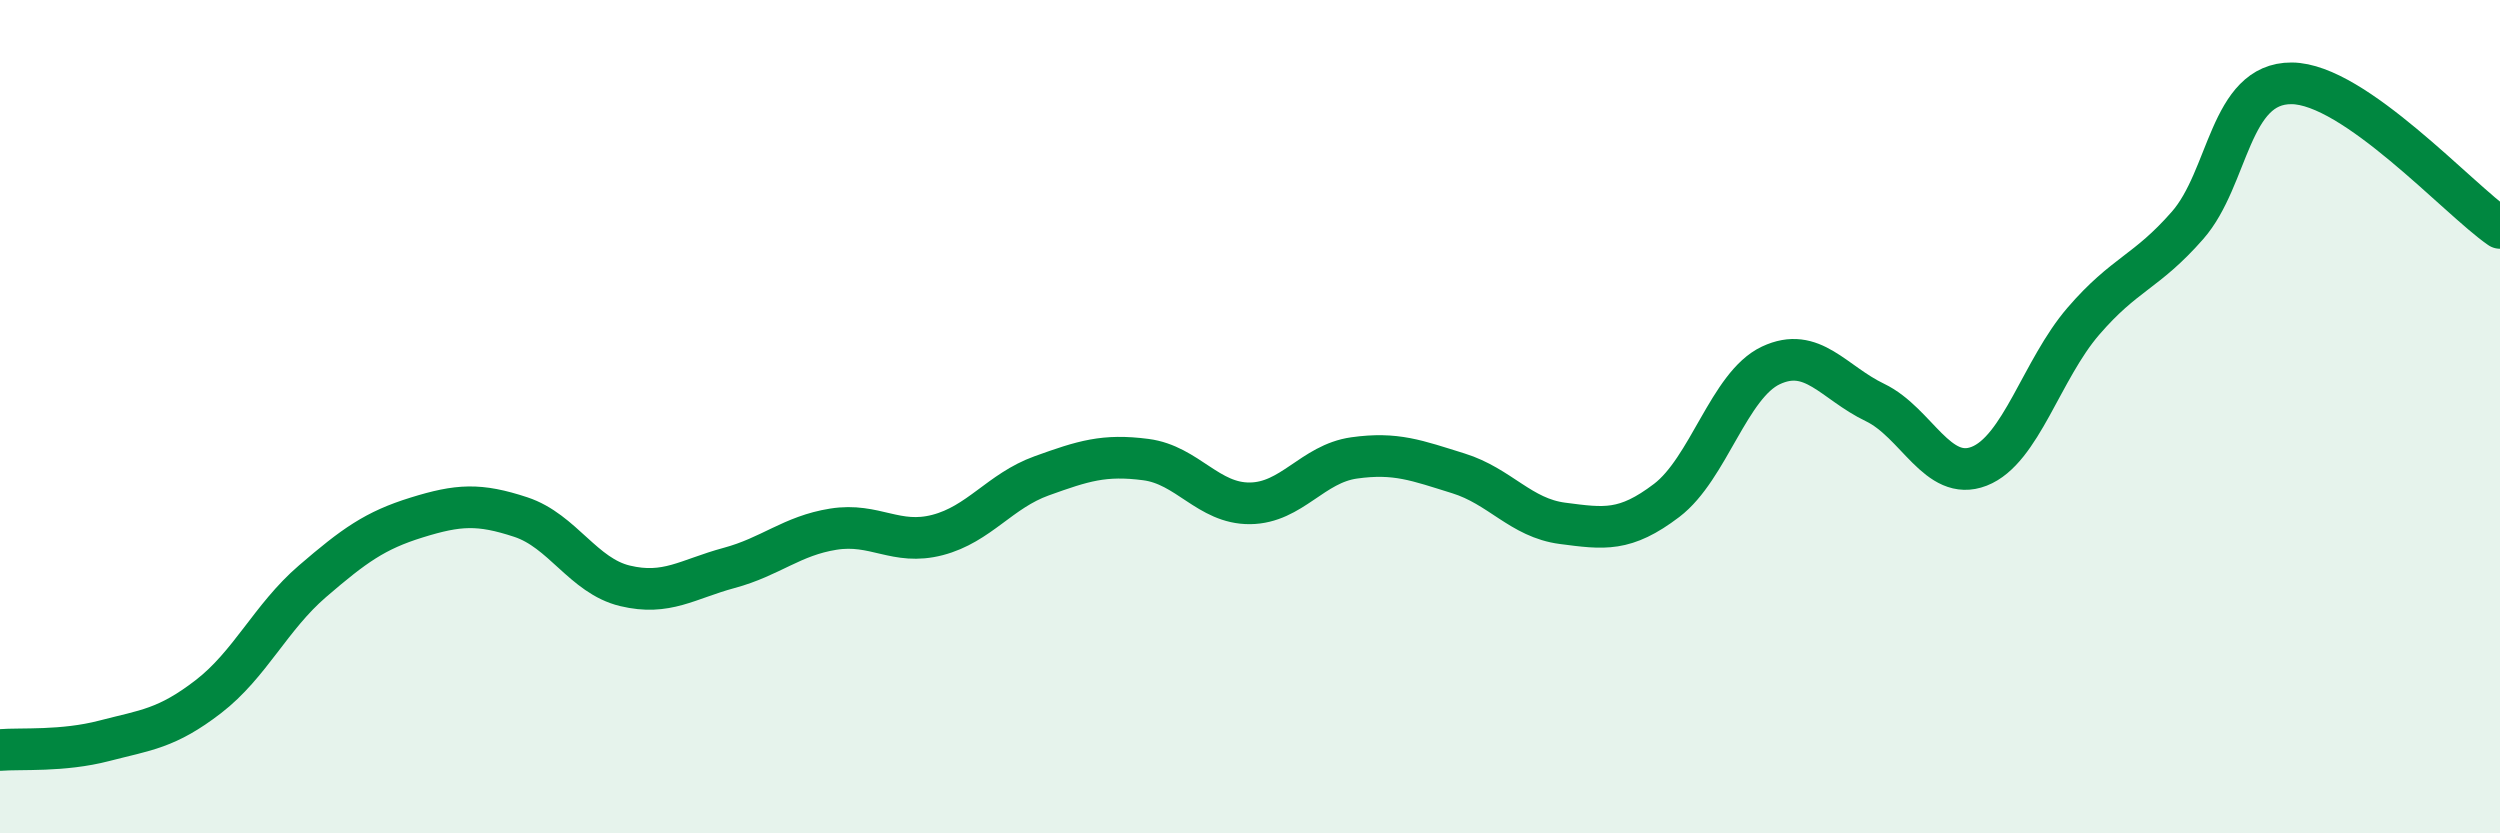
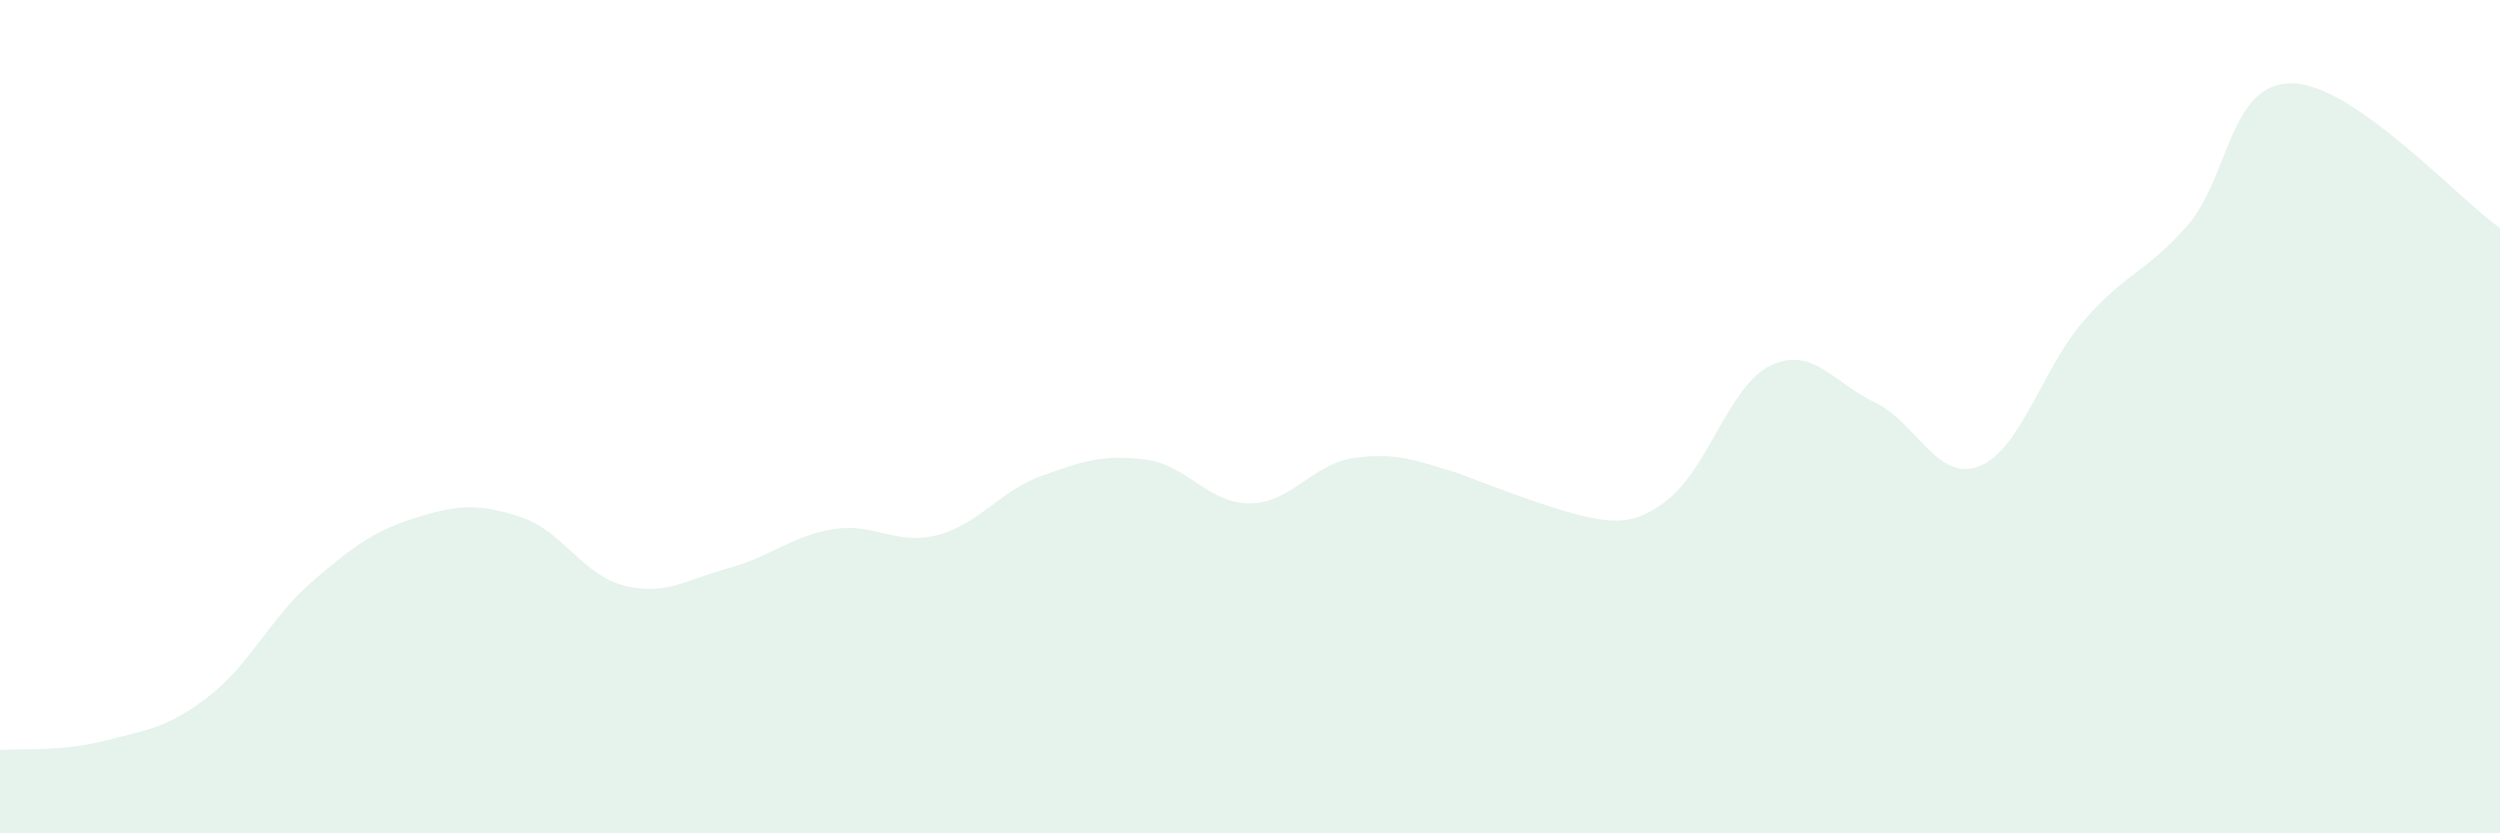
<svg xmlns="http://www.w3.org/2000/svg" width="60" height="20" viewBox="0 0 60 20">
-   <path d="M 0,18 C 0.5,17.96 1.5,18.04 2.5,17.78 C 3.5,17.52 4,17.49 5,16.72 C 6,15.95 6.5,14.81 7.5,13.95 C 8.5,13.09 9,12.73 10,12.42 C 11,12.11 11.5,12.08 12.5,12.41 C 13.5,12.74 14,13.82 15,14.06 C 16,14.3 16.5,13.9 17.5,13.63 C 18.5,13.36 19,12.86 20,12.7 C 21,12.54 21.5,13.1 22.5,12.84 C 23.5,12.58 24,11.78 25,11.42 C 26,11.06 26.5,10.9 27.5,11.03 C 28.5,11.16 29,12.09 30,12.08 C 31,12.07 31.5,11.13 32.5,10.99 C 33.5,10.85 34,11.05 35,11.36 C 36,11.67 36.5,12.43 37.5,12.56 C 38.5,12.69 39,12.77 40,12.01 C 41,11.25 41.5,9.24 42.5,8.77 C 43.5,8.3 44,9.18 45,9.66 C 46,10.14 46.5,11.58 47.5,11.19 C 48.5,10.8 49,8.87 50,7.71 C 51,6.55 51.5,6.55 52.5,5.41 C 53.5,4.27 53.5,1.99 55,2 C 56.5,2.01 59,4.78 60,5.47L60 20L0 20Z" fill="#008740" opacity="0.1" stroke-linecap="round" stroke-linejoin="round" />
-   <path d="M 0,18 C 0.5,17.96 1.5,18.04 2.5,17.78 C 3.5,17.52 4,17.49 5,16.72 C 6,15.95 6.5,14.81 7.5,13.95 C 8.5,13.09 9,12.73 10,12.42 C 11,12.11 11.5,12.08 12.5,12.41 C 13.5,12.74 14,13.82 15,14.06 C 16,14.3 16.5,13.9 17.5,13.63 C 18.5,13.36 19,12.86 20,12.7 C 21,12.54 21.5,13.1 22.5,12.84 C 23.5,12.58 24,11.78 25,11.42 C 26,11.06 26.5,10.9 27.5,11.03 C 28.5,11.16 29,12.09 30,12.08 C 31,12.07 31.5,11.13 32.5,10.99 C 33.5,10.85 34,11.05 35,11.36 C 36,11.67 36.5,12.43 37.5,12.56 C 38.5,12.69 39,12.77 40,12.01 C 41,11.25 41.5,9.24 42.5,8.77 C 43.5,8.3 44,9.18 45,9.66 C 46,10.14 46.5,11.58 47.5,11.19 C 48.5,10.8 49,8.87 50,7.71 C 51,6.55 51.5,6.55 52.5,5.41 C 53.5,4.27 53.5,1.99 55,2 C 56.5,2.01 59,4.78 60,5.47" stroke="#008740" stroke-width="1" fill="none" stroke-linecap="round" stroke-linejoin="round" />
+   <path d="M 0,18 C 0.5,17.96 1.5,18.04 2.5,17.78 C 3.5,17.52 4,17.49 5,16.72 C 6,15.95 6.5,14.81 7.5,13.95 C 8.5,13.09 9,12.73 10,12.42 C 11,12.11 11.5,12.08 12.5,12.41 C 13.5,12.74 14,13.82 15,14.06 C 16,14.3 16.5,13.9 17.5,13.63 C 18.5,13.36 19,12.86 20,12.7 C 21,12.54 21.5,13.1 22.5,12.84 C 23.5,12.58 24,11.78 25,11.42 C 26,11.06 26.5,10.9 27.5,11.03 C 28.5,11.16 29,12.09 30,12.08 C 31,12.07 31.5,11.13 32.5,10.99 C 33.5,10.85 34,11.05 35,11.36 C 38.5,12.69 39,12.77 40,12.01 C 41,11.25 41.5,9.24 42.5,8.77 C 43.5,8.3 44,9.18 45,9.66 C 46,10.14 46.5,11.58 47.5,11.19 C 48.5,10.8 49,8.87 50,7.71 C 51,6.55 51.5,6.55 52.5,5.41 C 53.5,4.27 53.5,1.99 55,2 C 56.5,2.01 59,4.78 60,5.47L60 20L0 20Z" fill="#008740" opacity="0.1" stroke-linecap="round" stroke-linejoin="round" />
</svg>